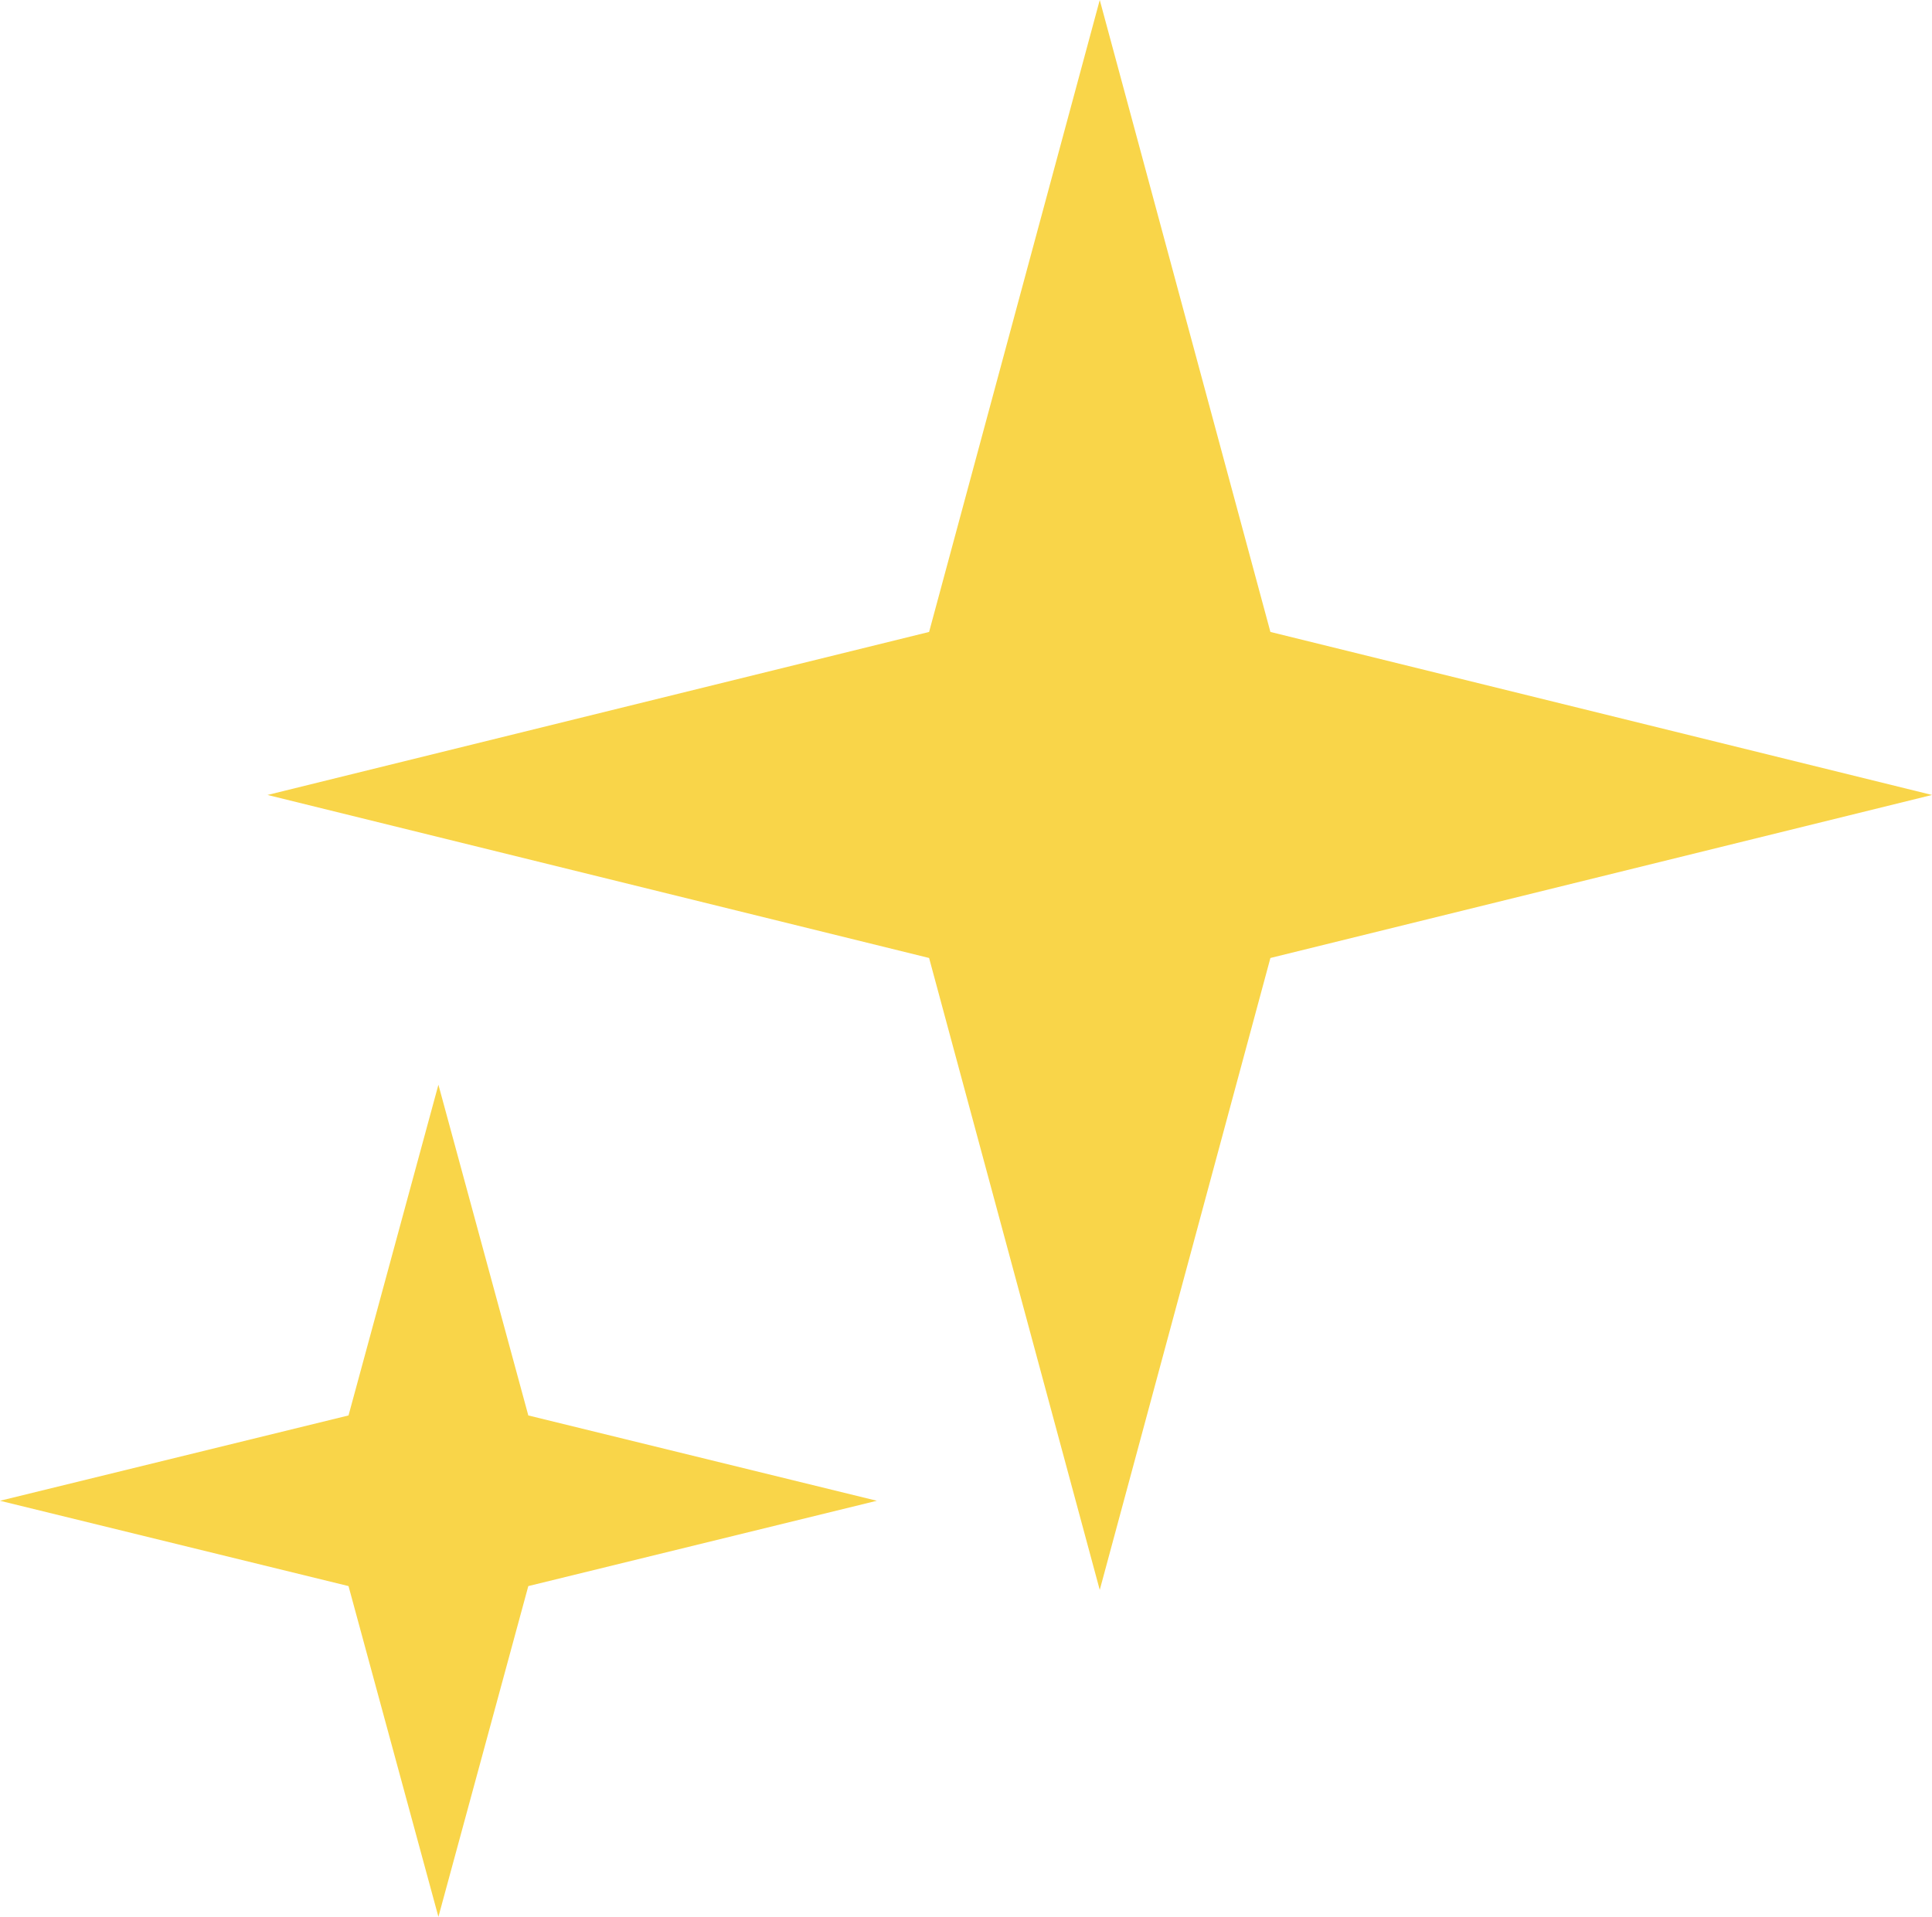
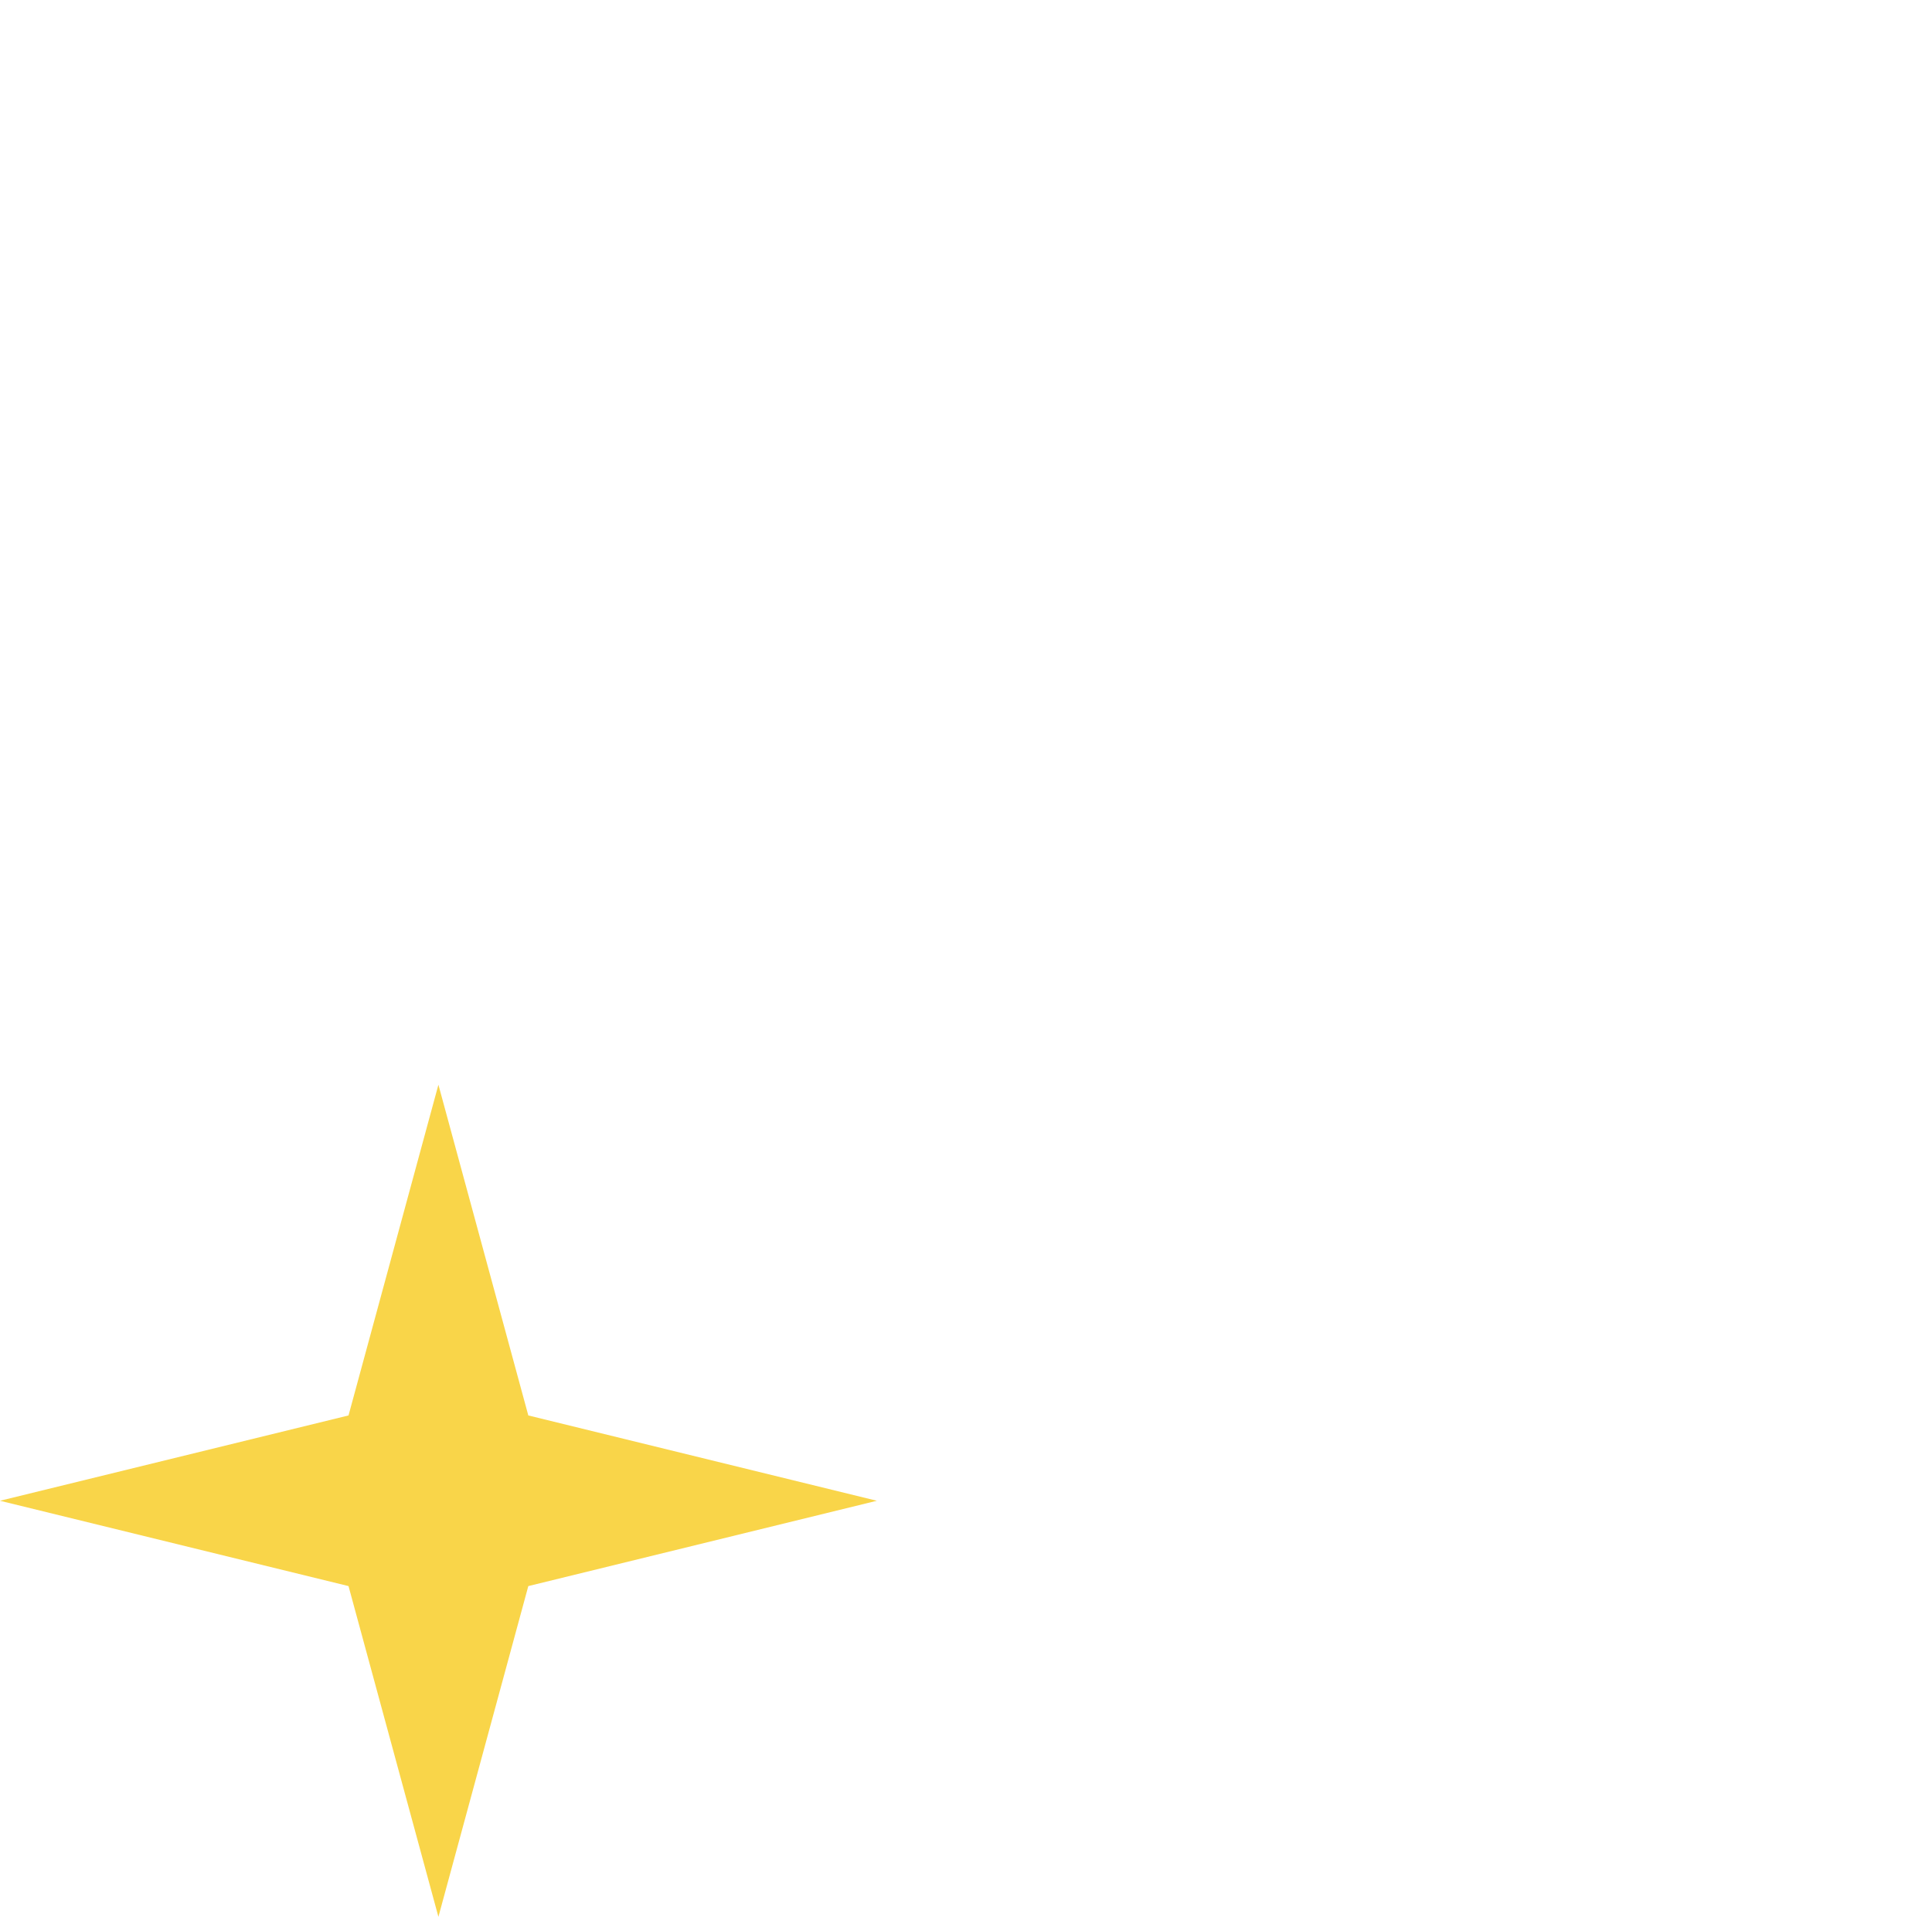
<svg xmlns="http://www.w3.org/2000/svg" width="130" height="129" viewBox="0 0 130 129" fill="none">
-   <path d="M74 0L85.483 42.529L130 53.5L85.483 64.471L74 107L62.517 64.471L18 53.5L62.517 42.529L74 0Z" fill="#F9D549" />
  <path d="M29.5 73L35.549 95.258L59 101L35.549 106.742L29.5 129L23.451 106.742L0 101L23.451 95.258L29.5 73Z" fill="#F9D549" />
</svg>